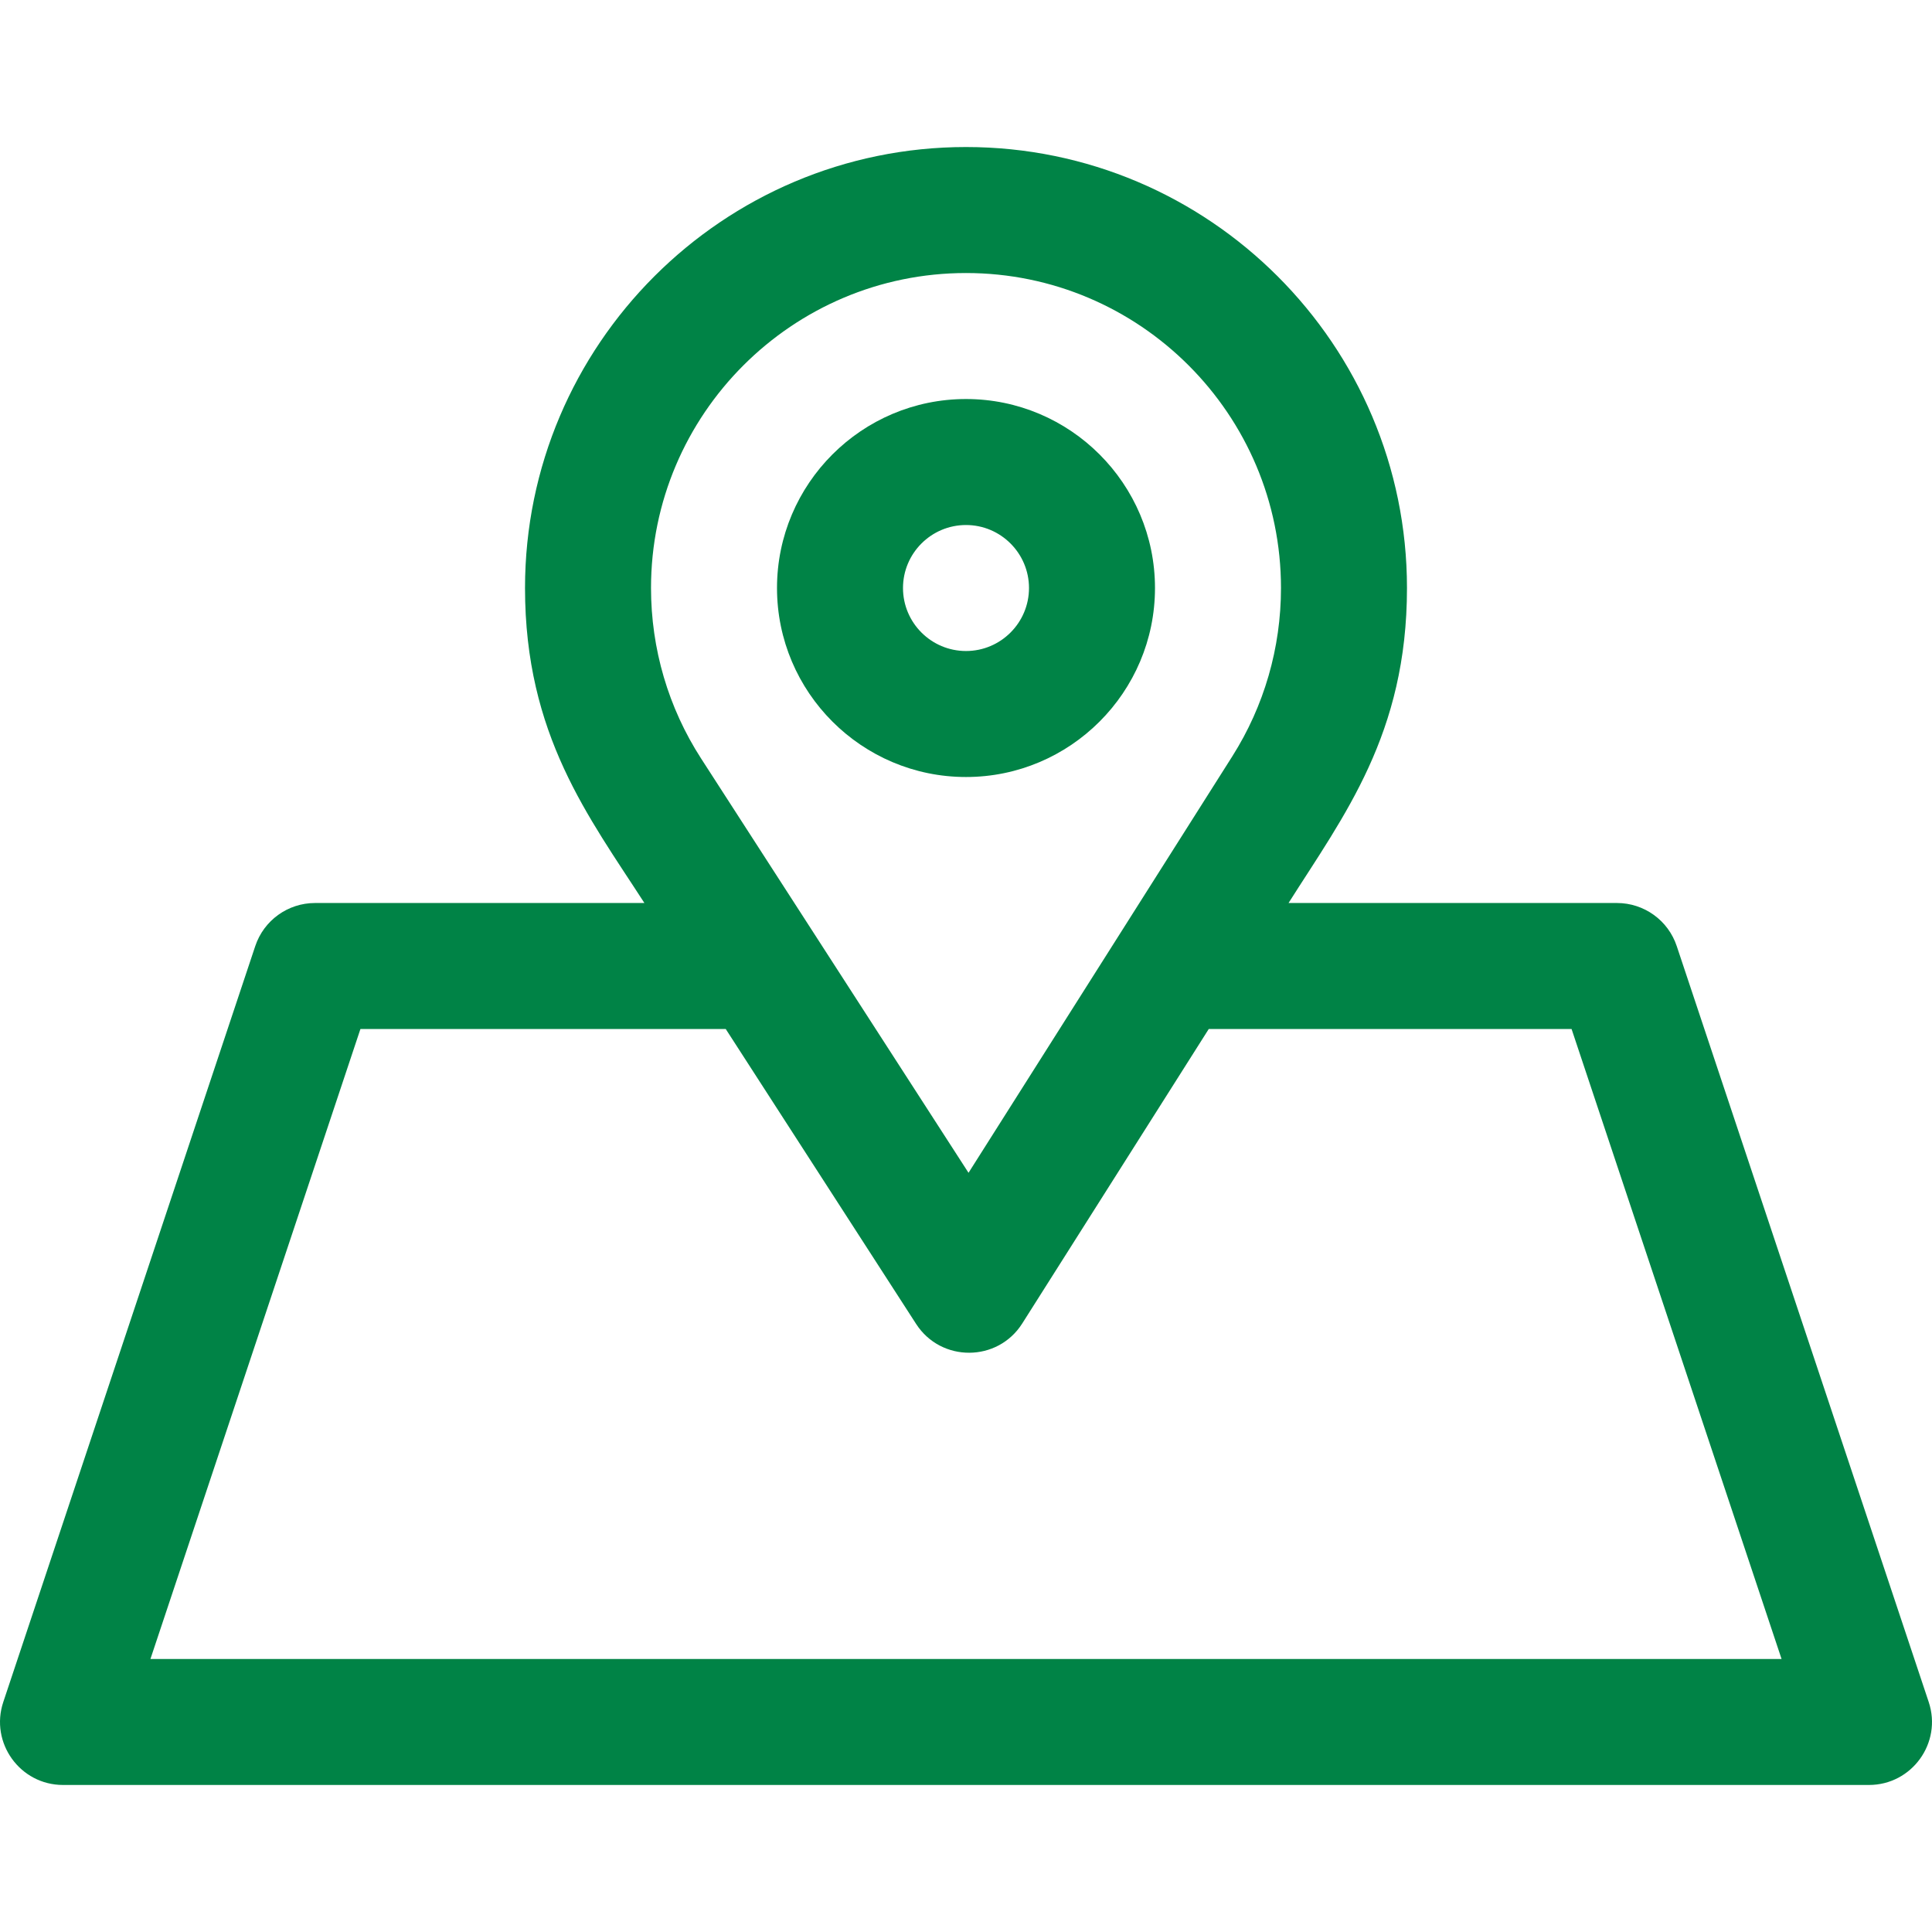
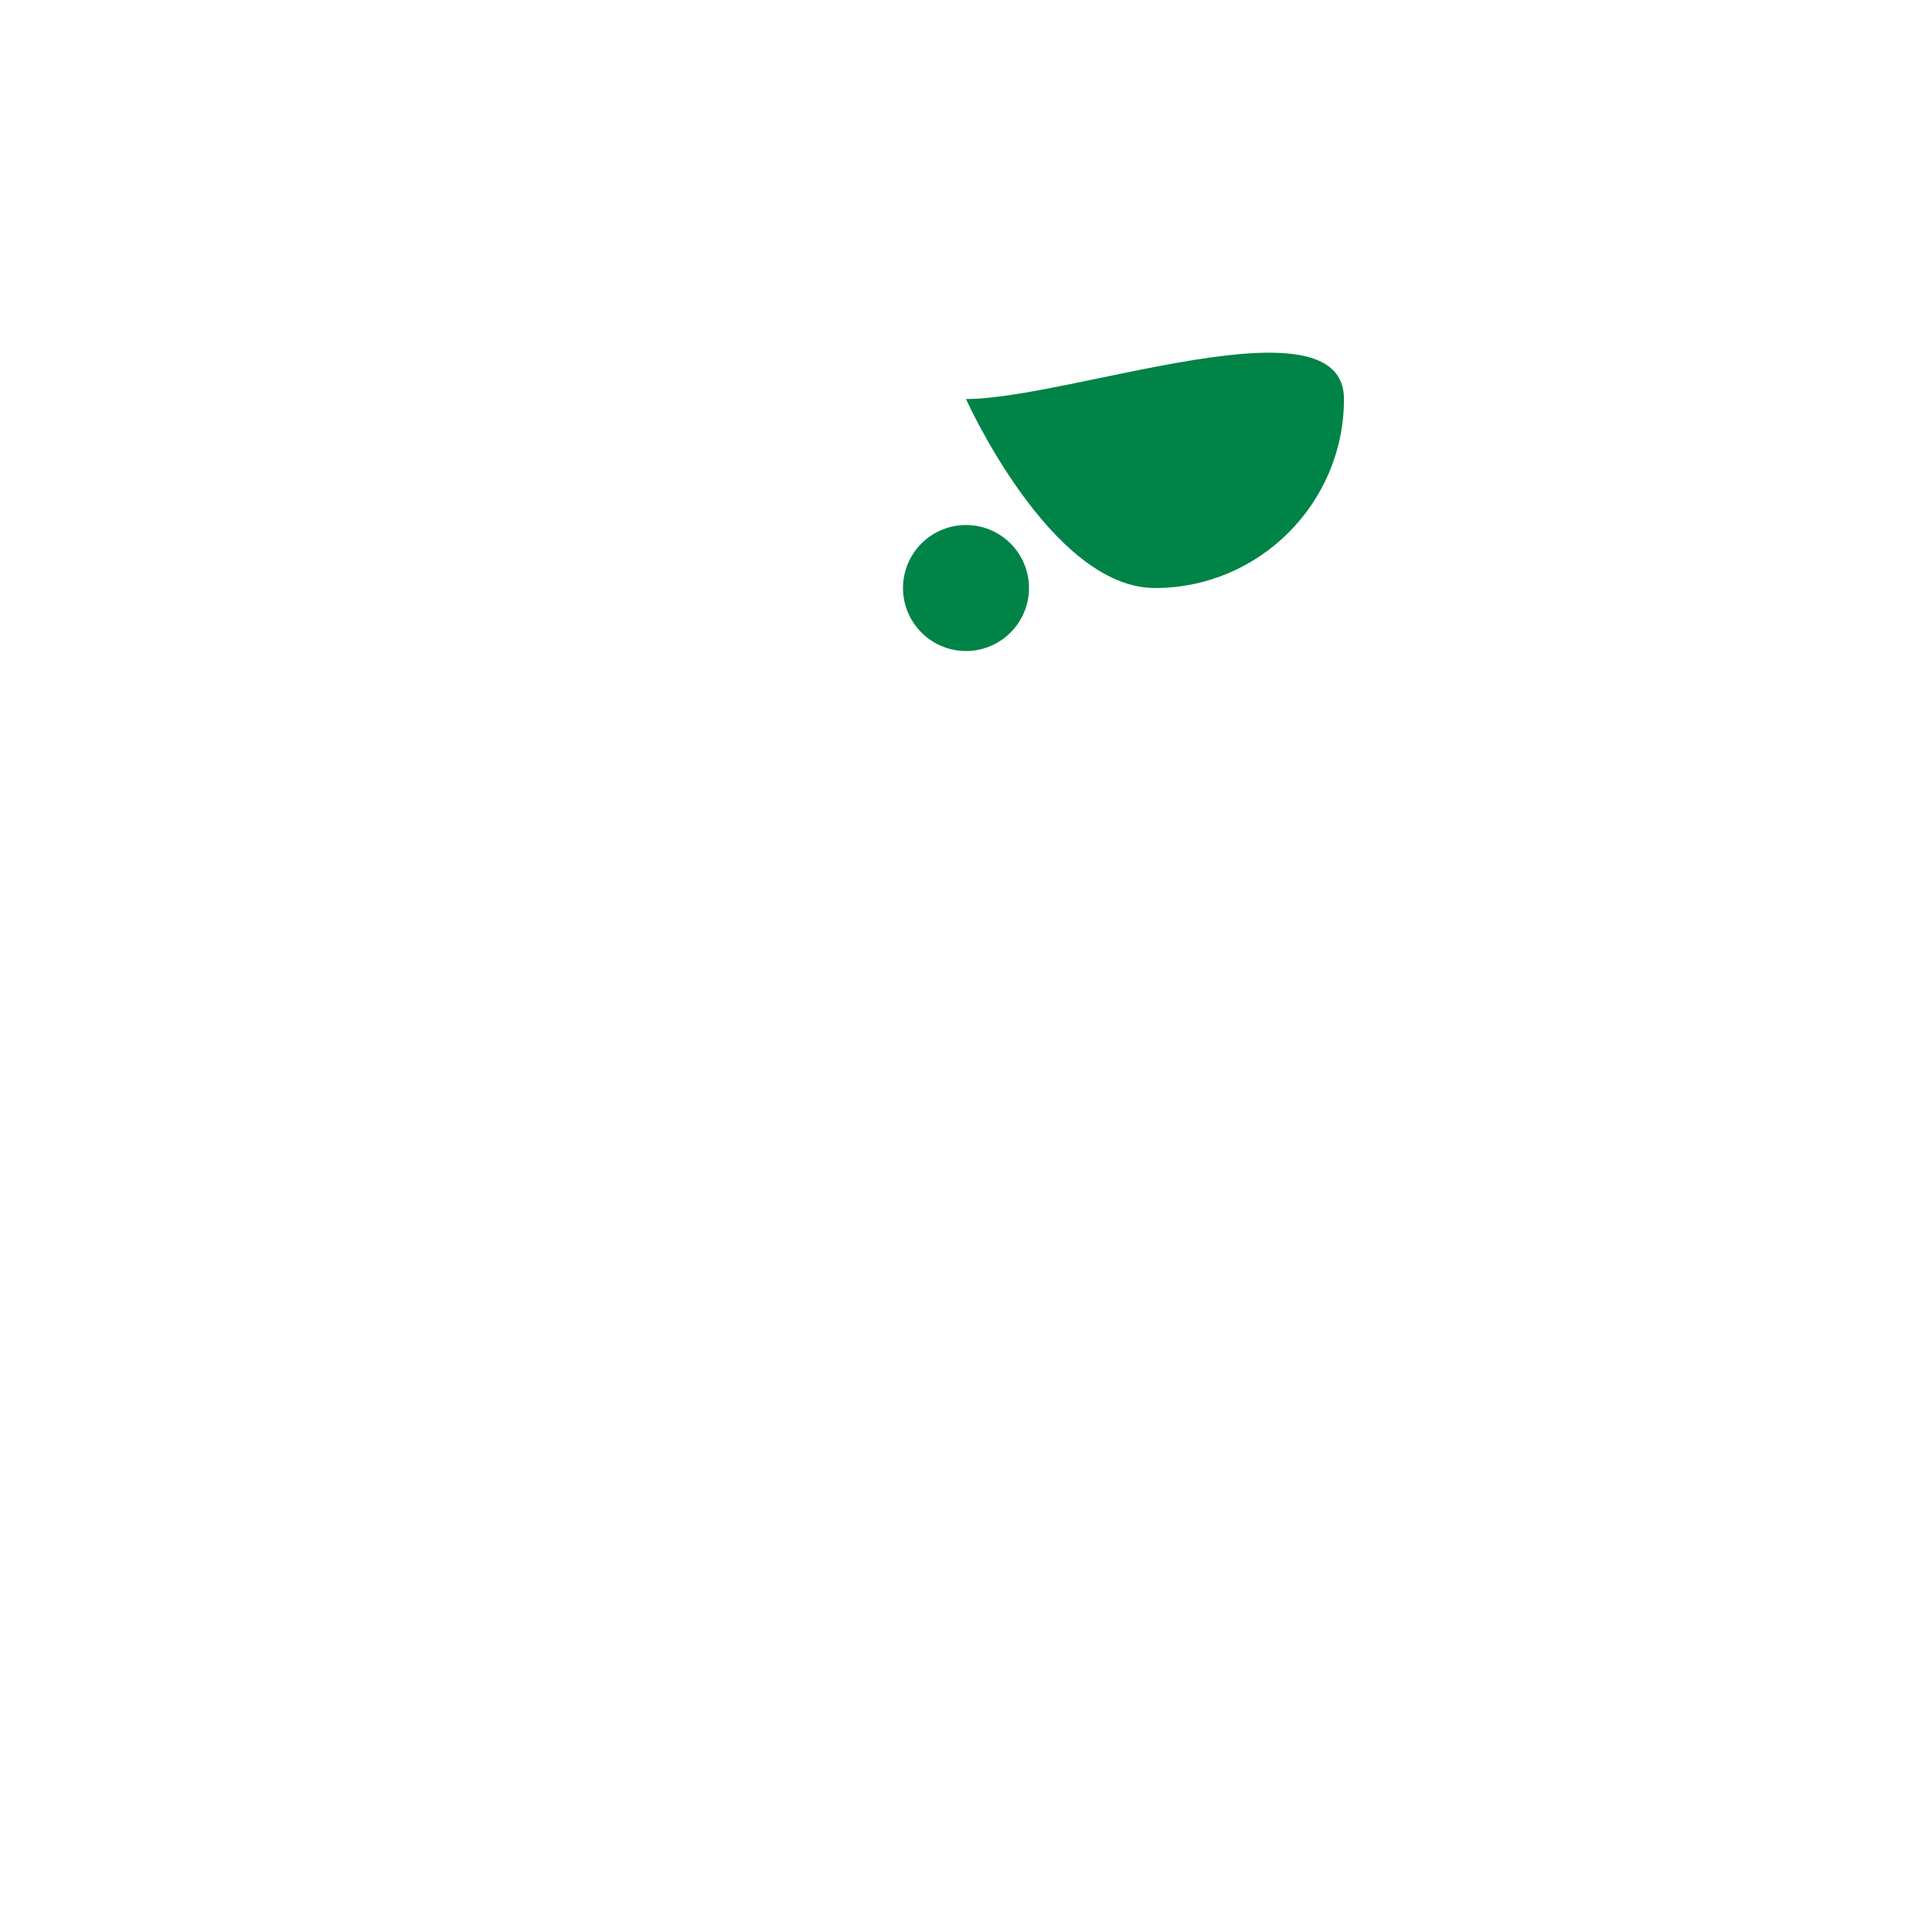
<svg xmlns="http://www.w3.org/2000/svg" fill="#008346" height="92px" width="92px" version="1.1" id="Layer_1" viewBox="0 0 511.999 511.999" xml:space="preserve">
  <g id="SVGRepo_bgCarrier" stroke-width="0" />
  <g id="SVGRepo_tracerCarrier" stroke-linecap="round" stroke-linejoin="round" />
  <g id="SVGRepo_iconCarrier">
    <g>
      <g>
-         <path d="M255.999,105.745c-27.617,0-50.085,22.468-50.085,50.085s22.468,50.085,50.085,50.085 c27.617,0,50.085-22.468,50.085-50.085S283.616,105.745,255.999,105.745z M255.999,172.525c-9.206,0-16.695-7.489-16.695-16.695 s7.489-16.695,16.695-16.695s16.695,7.489,16.695,16.695C272.694,165.035,265.205,172.525,255.999,172.525z" />
+         <path d="M255.999,105.745s22.468,50.085,50.085,50.085 c27.617,0,50.085-22.468,50.085-50.085S283.616,105.745,255.999,105.745z M255.999,172.525c-9.206,0-16.695-7.489-16.695-16.695 s7.489-16.695,16.695-16.695s16.695,7.489,16.695,16.695C272.694,165.035,265.205,172.525,255.999,172.525z" />
      </g>
    </g>
    <g>
      <g>
-         <path d="M511.131,451.06l-66.78-200.339c-2.273-6.817-8.652-11.416-15.838-11.416h-87.036 c14.699-23.209,31.386-44.77,31.386-83.475c0-64.439-52.425-116.865-116.865-116.865S139.135,91.391,139.135,155.83 c0,38.935,16.89,60.626,31.638,83.475H83.485c-7.187,0-13.565,4.599-15.838,11.416L0.867,451.06 c-3.597,10.795,4.446,21.974,15.838,21.974h478.588C506.672,473.033,514.733,461.867,511.131,451.06z M255.999,72.355 c46.028,0,83.475,37.447,83.475,83.475c0,15.854-4.459,31.274-12.893,44.591l-69.912,110.383l-70.862-109.779 c-8.689-13.457-13.281-29.086-13.281-45.195C172.524,109.801,209.971,72.355,255.999,72.355z M39.868,439.645v-0.001 l55.65-166.949h96.808l50.45,78.156c6.607,10.235,21.61,10.176,28.131-0.121l49.423-78.033h96.151l55.65,166.949H39.868z" />
-       </g>
+         </g>
    </g>
  </g>
</svg>